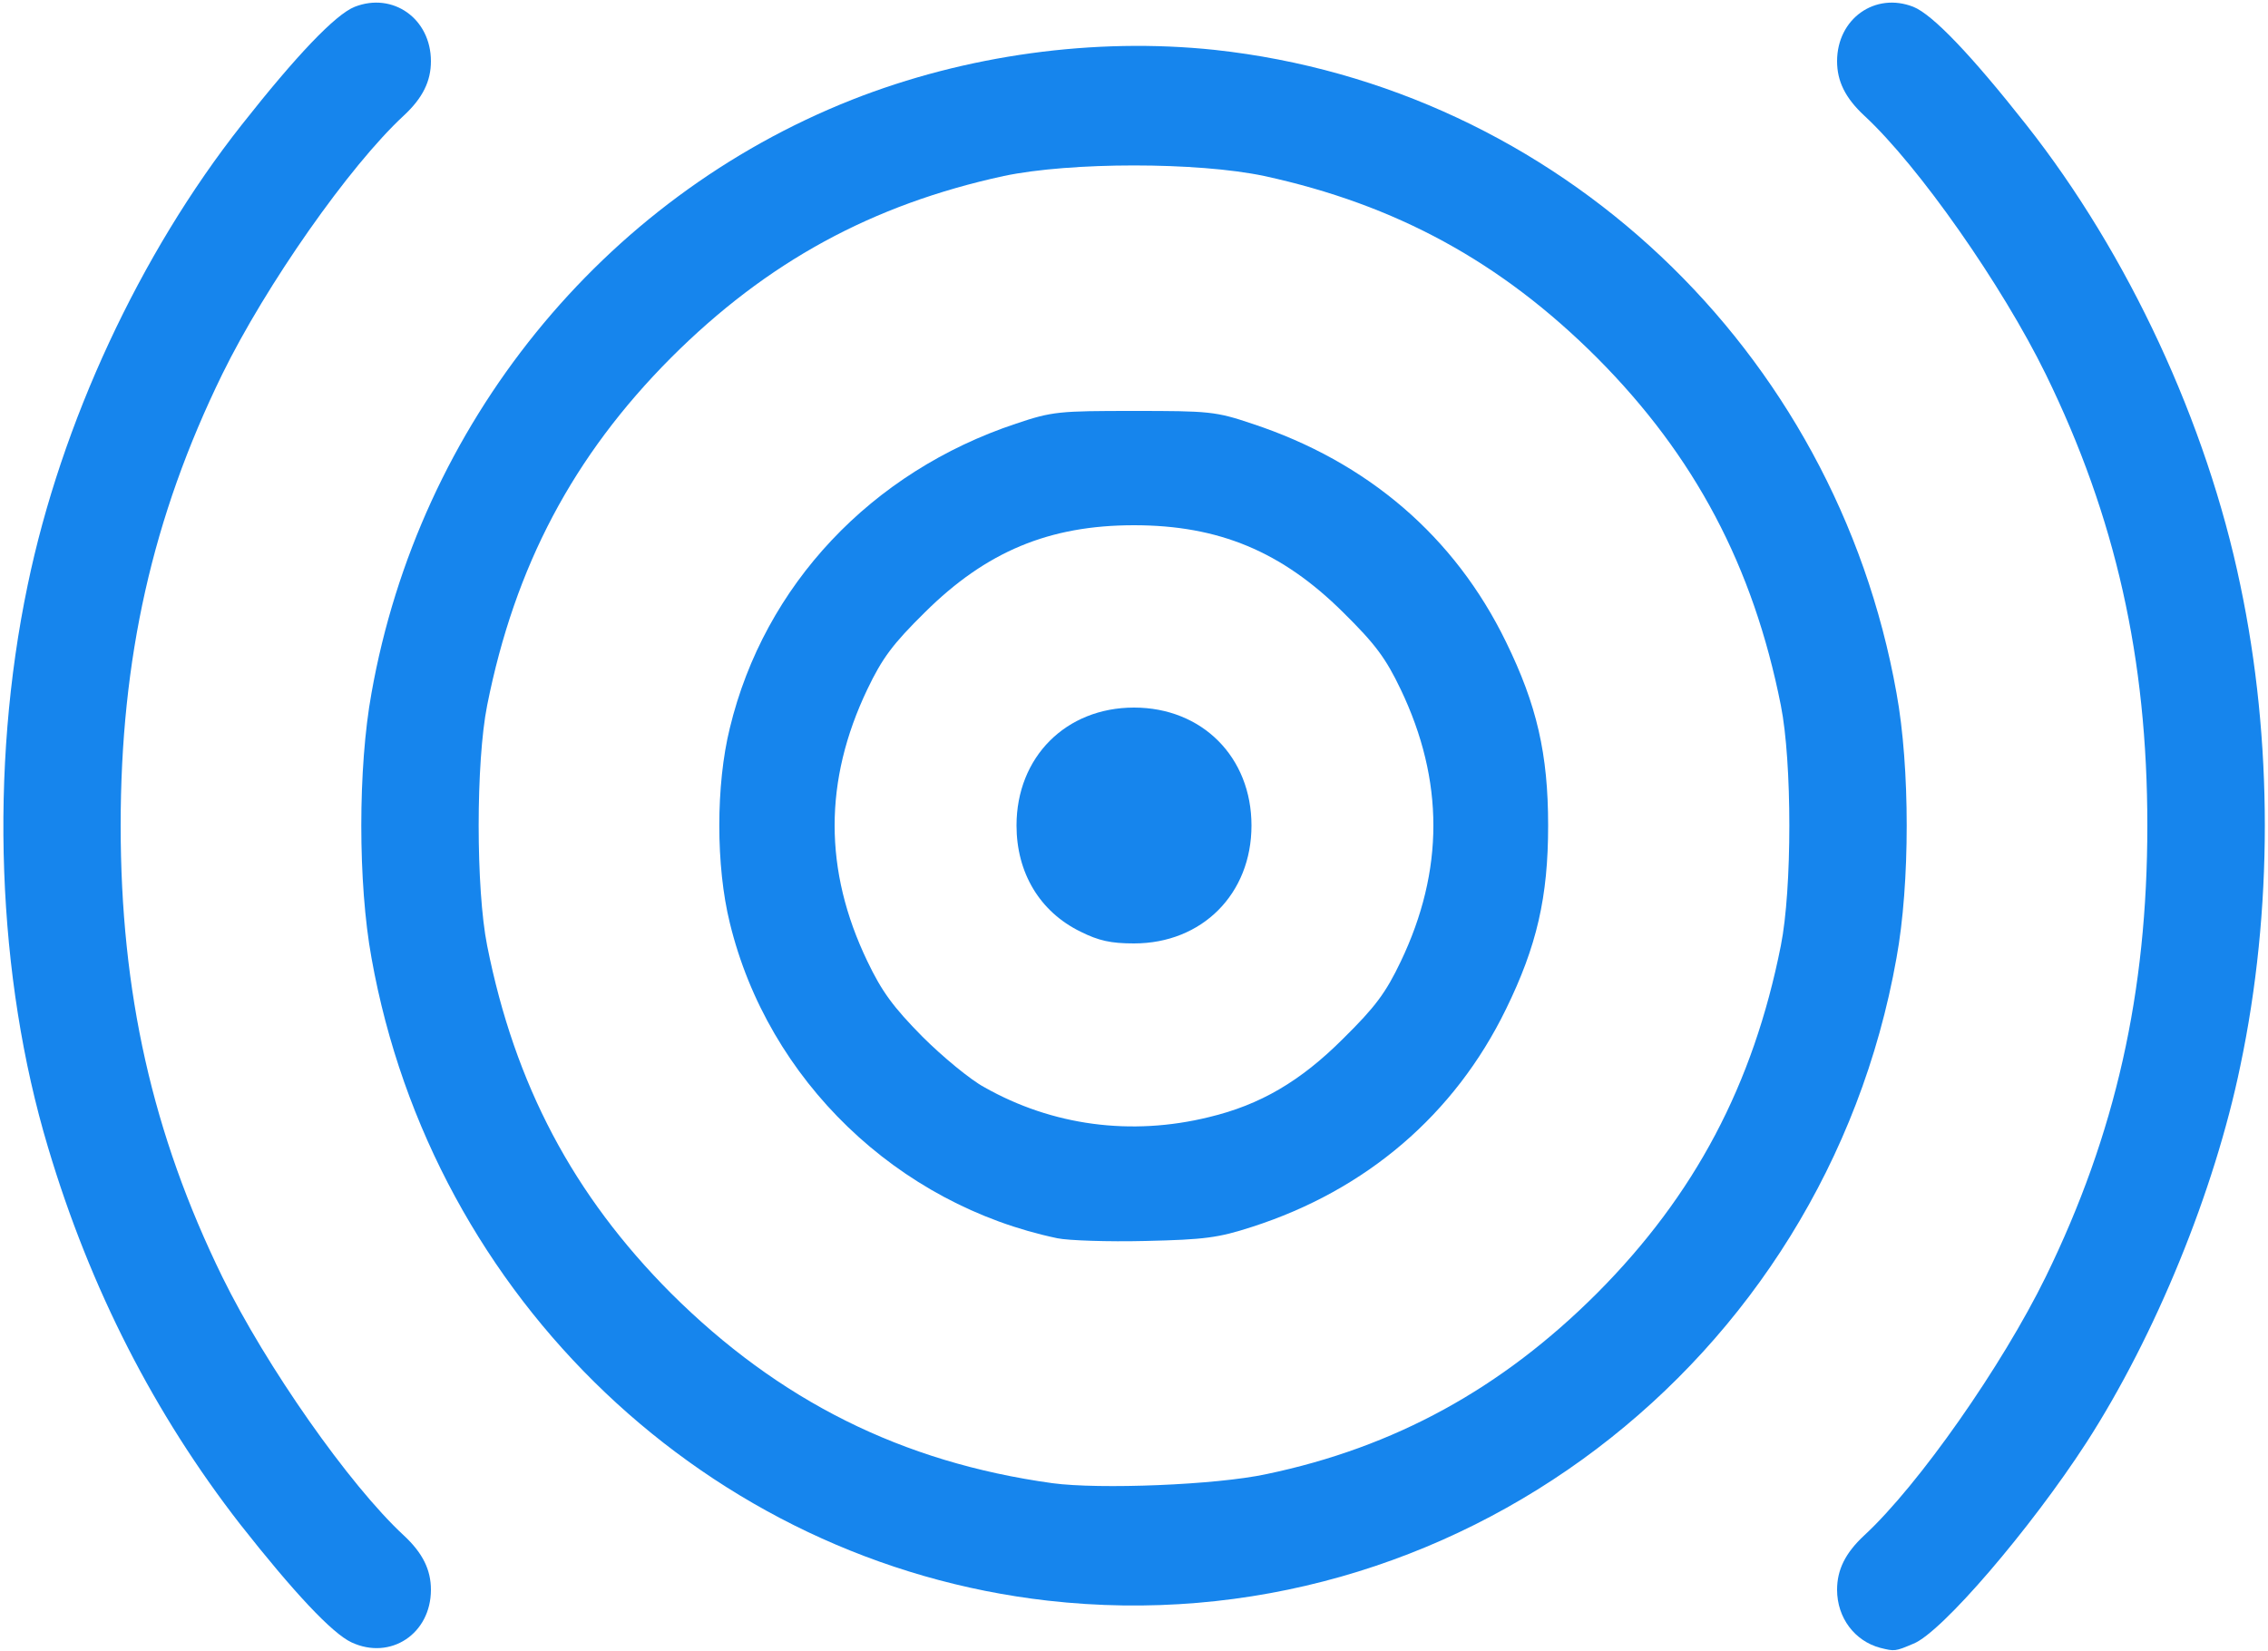
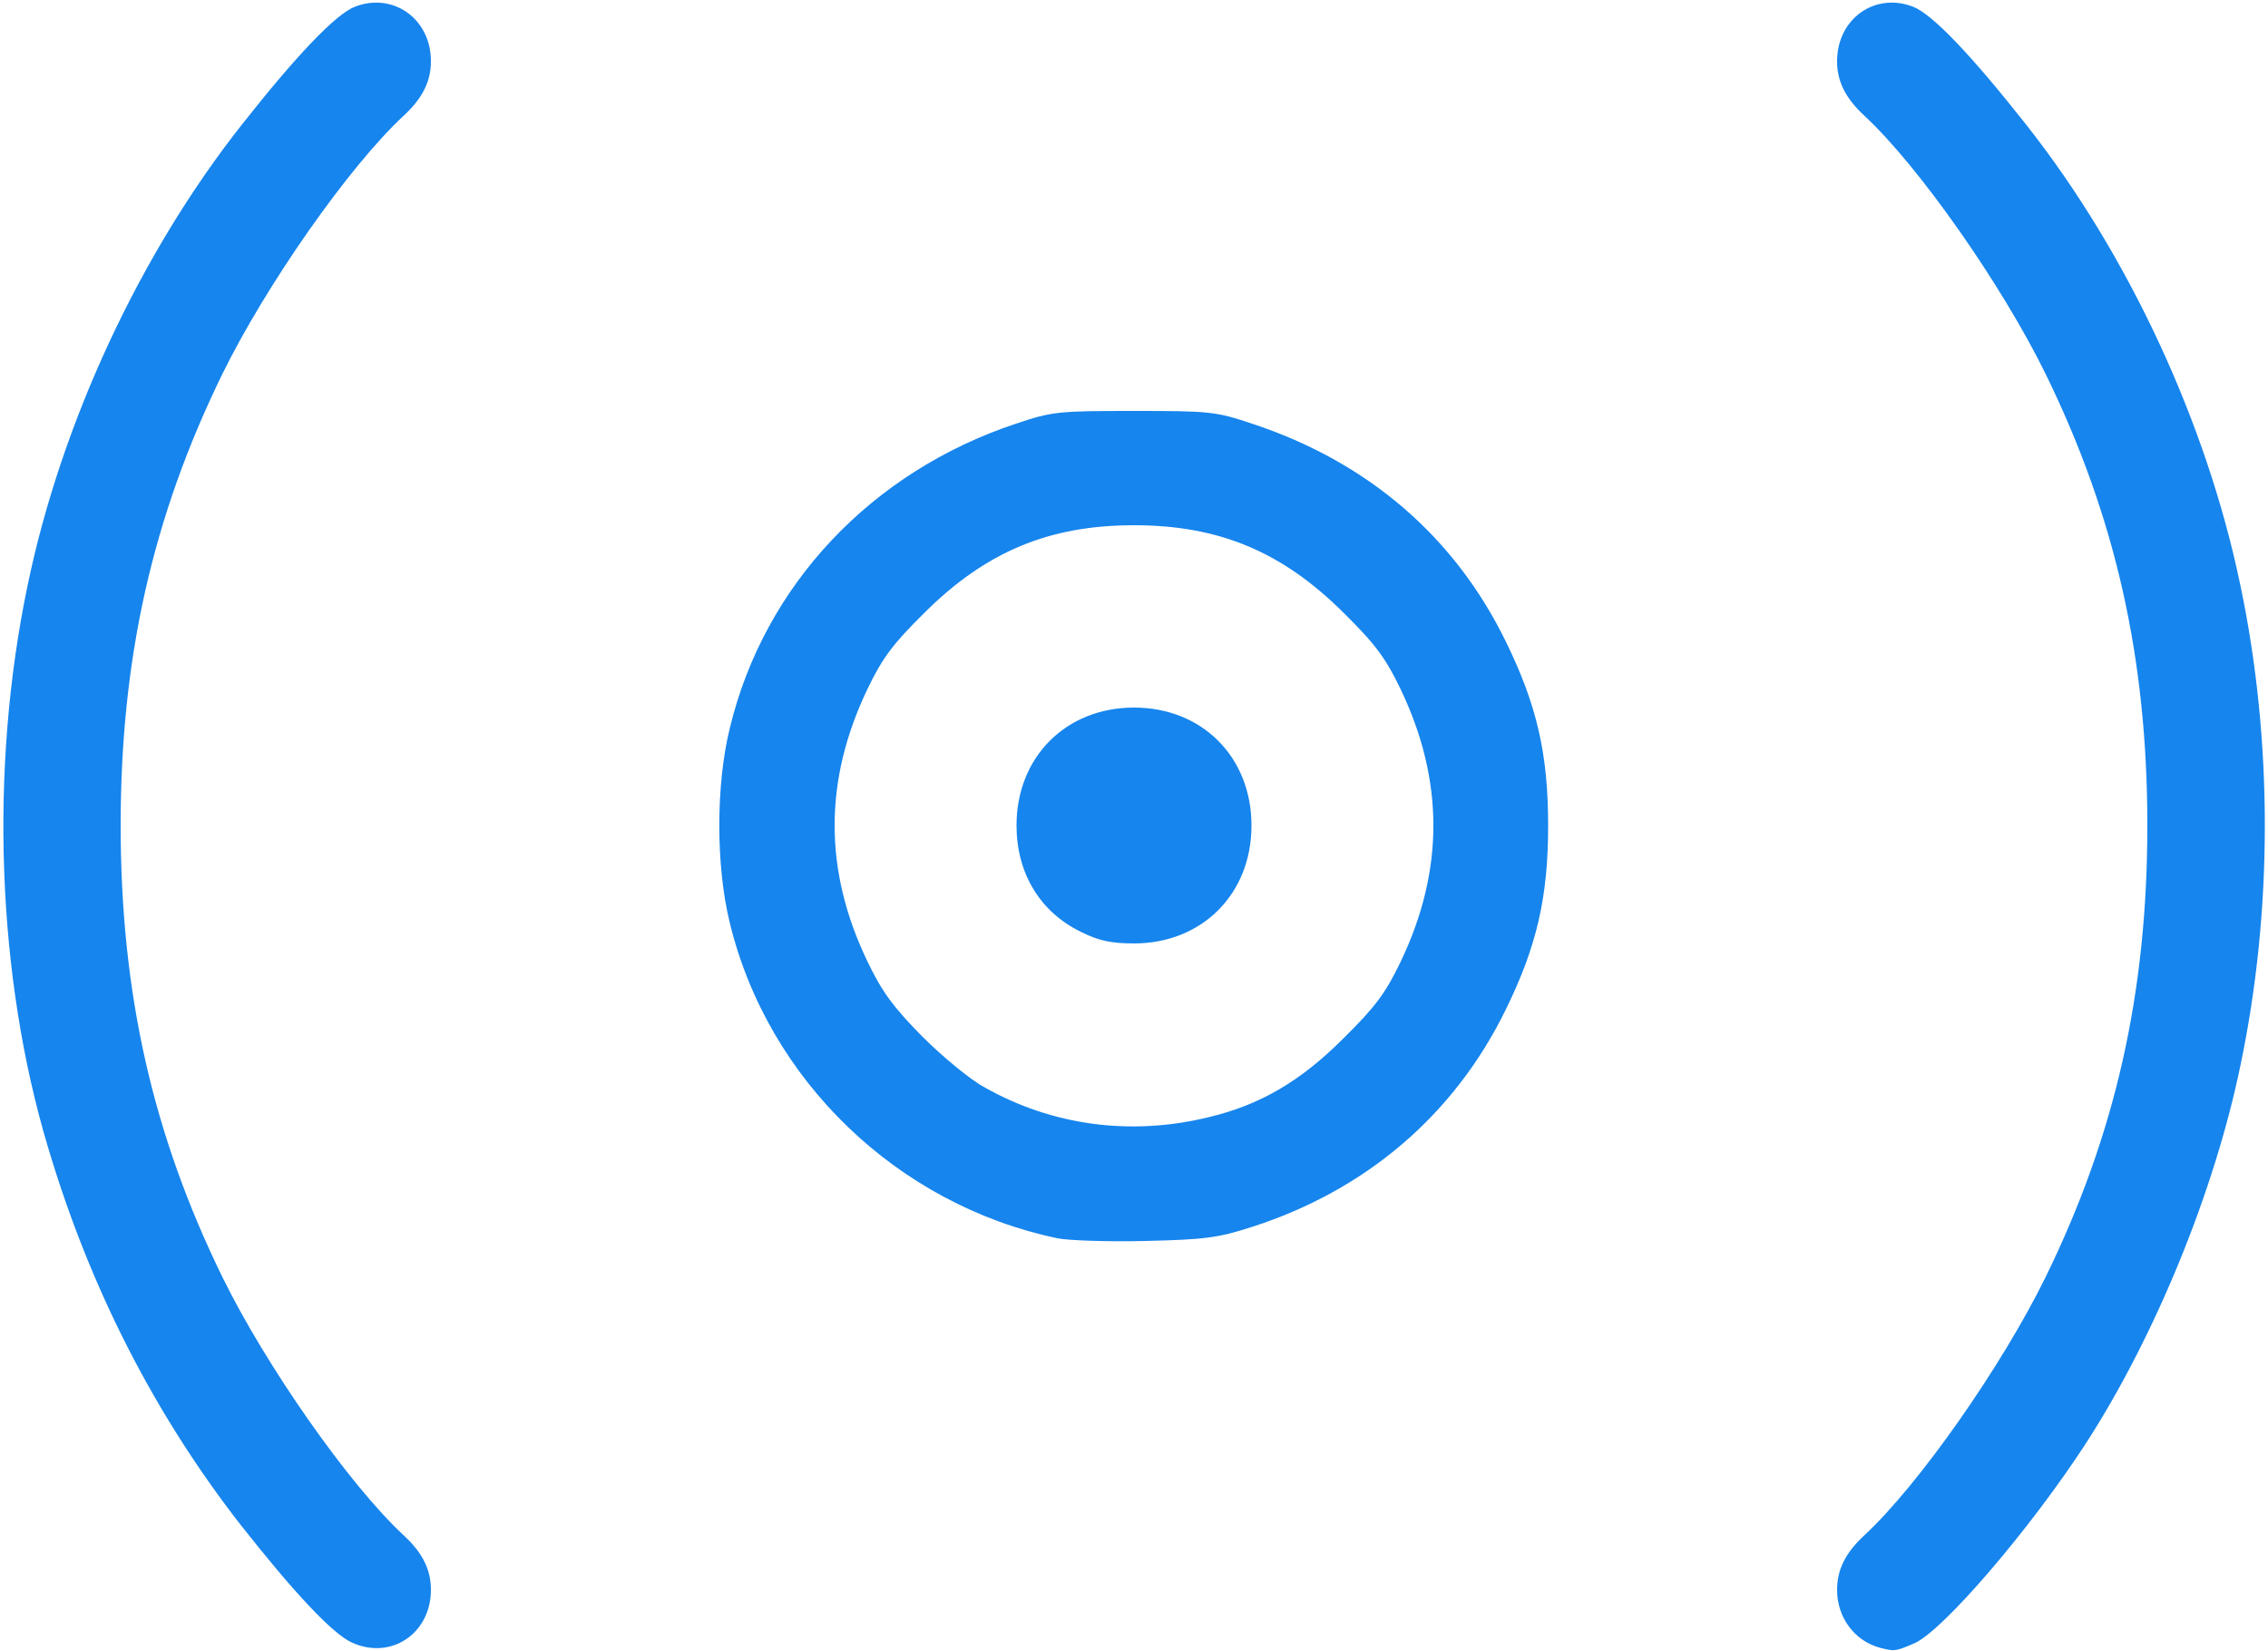
<svg xmlns="http://www.w3.org/2000/svg" class="img-fluid" id="outputsvg" viewBox="0 0 5000 3640">
  <g id="l5qqL5bN3LvrbPfwhyEzoUn" fill="rgb(22,133,237)" style="transform: none;">
    <g>
      <path id="p1APkF5AdH" d="M775 3621 c-43 -20 -128 -111 -246 -261 -188 -242 -330 -518 -423 -830 -113 -376 -130 -834 -45 -1240 74 -357 247 -730 472 -1015 119 -151 206 -243 249 -260 84 -33 168 26 168 120 0 44 -18 81 -60 120 -120 111 -304 374 -400 570 -154 315 -224 627 -224 995 0 368 70 680 224 995 96 196 280 459 400 570 42 39 60 76 60 120 0 97 -89 156 -175 116z" />
      <path id="pfbfOrm6Z" d="M4145 3633 c-56 -15 -95 -66 -95 -128 0 -44 18 -81 60 -120 120 -111 304 -374 400 -570 154 -315 224 -627 224 -995 0 -368 -70 -680 -224 -995 -96 -196 -280 -459 -400 -570 -42 -39 -60 -76 -60 -120 0 -94 84 -153 168 -120 43 17 130 109 249 260 225 285 398 658 472 1015 72 342 72 718 0 1060 -57 276 -187 594 -339 830 -123 190 -320 420 -382 444 -40 17 -41 17 -73 9z" />
-       <path id="p11brdr1hW" d="M2310 3529 c-747 -85 -1357 -665 -1491 -1417 -30 -164 -30 -420 0 -584 105 -592 508 -1090 1059 -1308 251 -99 535 -138 800 -110 755 82 1368 660 1503 1418 30 164 30 420 0 584 -159 896 -980 1518 -1871 1417z m482 -279 c282 -59 518 -188 729 -399 215 -216 344 -459 405 -766 25 -125 25 -405 0 -530 -61 -307 -190 -550 -405 -766 -212 -212 -444 -338 -734 -401 -147 -31 -427 -31 -574 0 -290 63 -522 189 -734 401 -215 216 -344 459 -405 766 -25 125 -25 405 0 530 61 307 190 550 405 766 238 237 509 373 841 419 104 14 361 4 472 -20z" />
      <path id="p1GQPYNv6y" d="M2331 2730 c-353 -74 -638 -349 -722 -695 -31 -125 -31 -305 0 -430 76 -315 312 -565 631 -671 80 -27 95 -28 260 -28 165 0 180 1 260 28 255 84 447 249 560 481 68 139 93 247 93 405 0 158 -25 266 -93 405 -113 232 -308 399 -560 480 -74 24 -104 28 -235 31 -82 2 -170 -1 -194 -6z m334 -267 c113 -27 202 -79 296 -173 71 -70 94 -101 127 -170 96 -201 96 -399 0 -600 -33 -69 -56 -100 -127 -170 -135 -134 -274 -192 -461 -192 -187 0 -326 58 -461 192 -71 70 -94 101 -127 170 -96 201 -96 399 0 599 32 67 57 101 121 166 45 45 107 96 137 112 150 85 324 108 495 66z" />
      <path id="pm1wD39gR" d="M2382 2054 c-90 -44 -141 -130 -141 -234 0 -151 109 -260 259 -260 150 0 259 109 259 260 0 151 -109 260 -259 260 -51 0 -78 -6 -118 -26z" />
    </g>
  </g>
</svg>